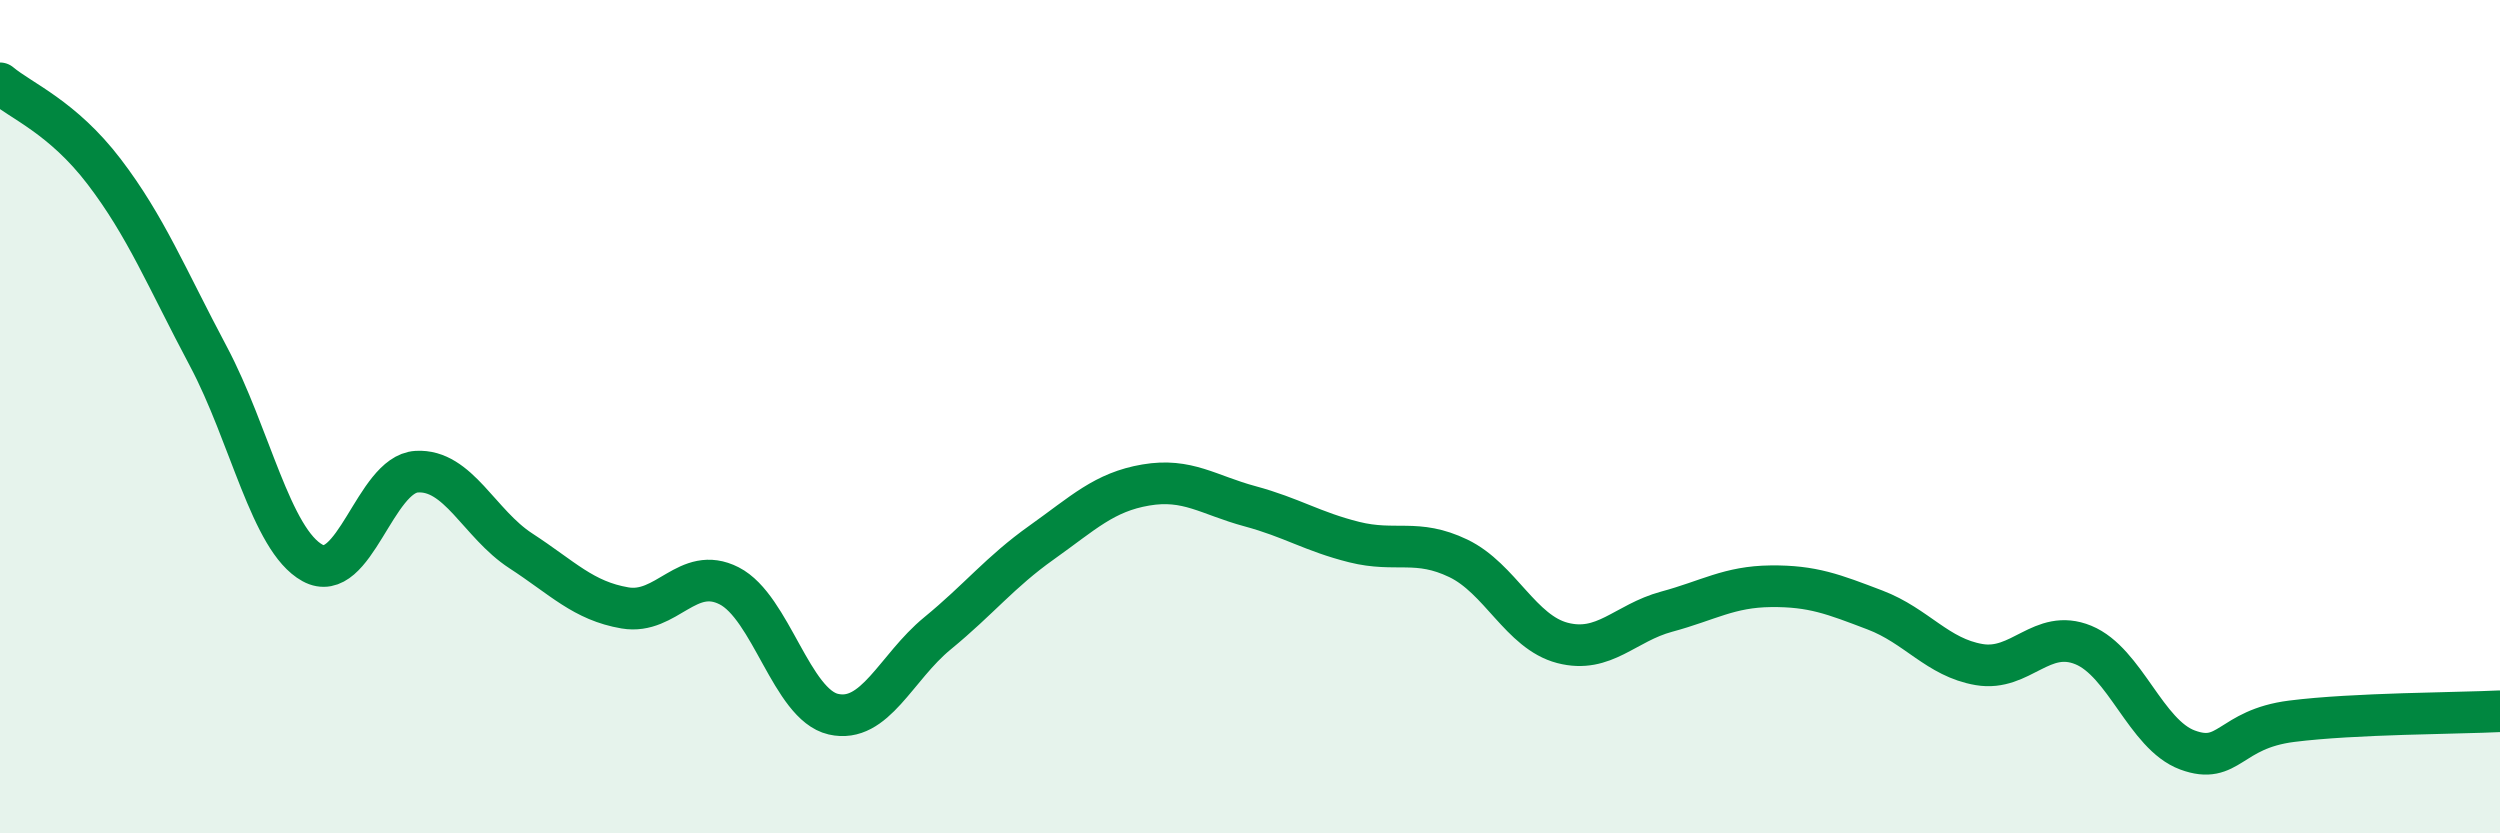
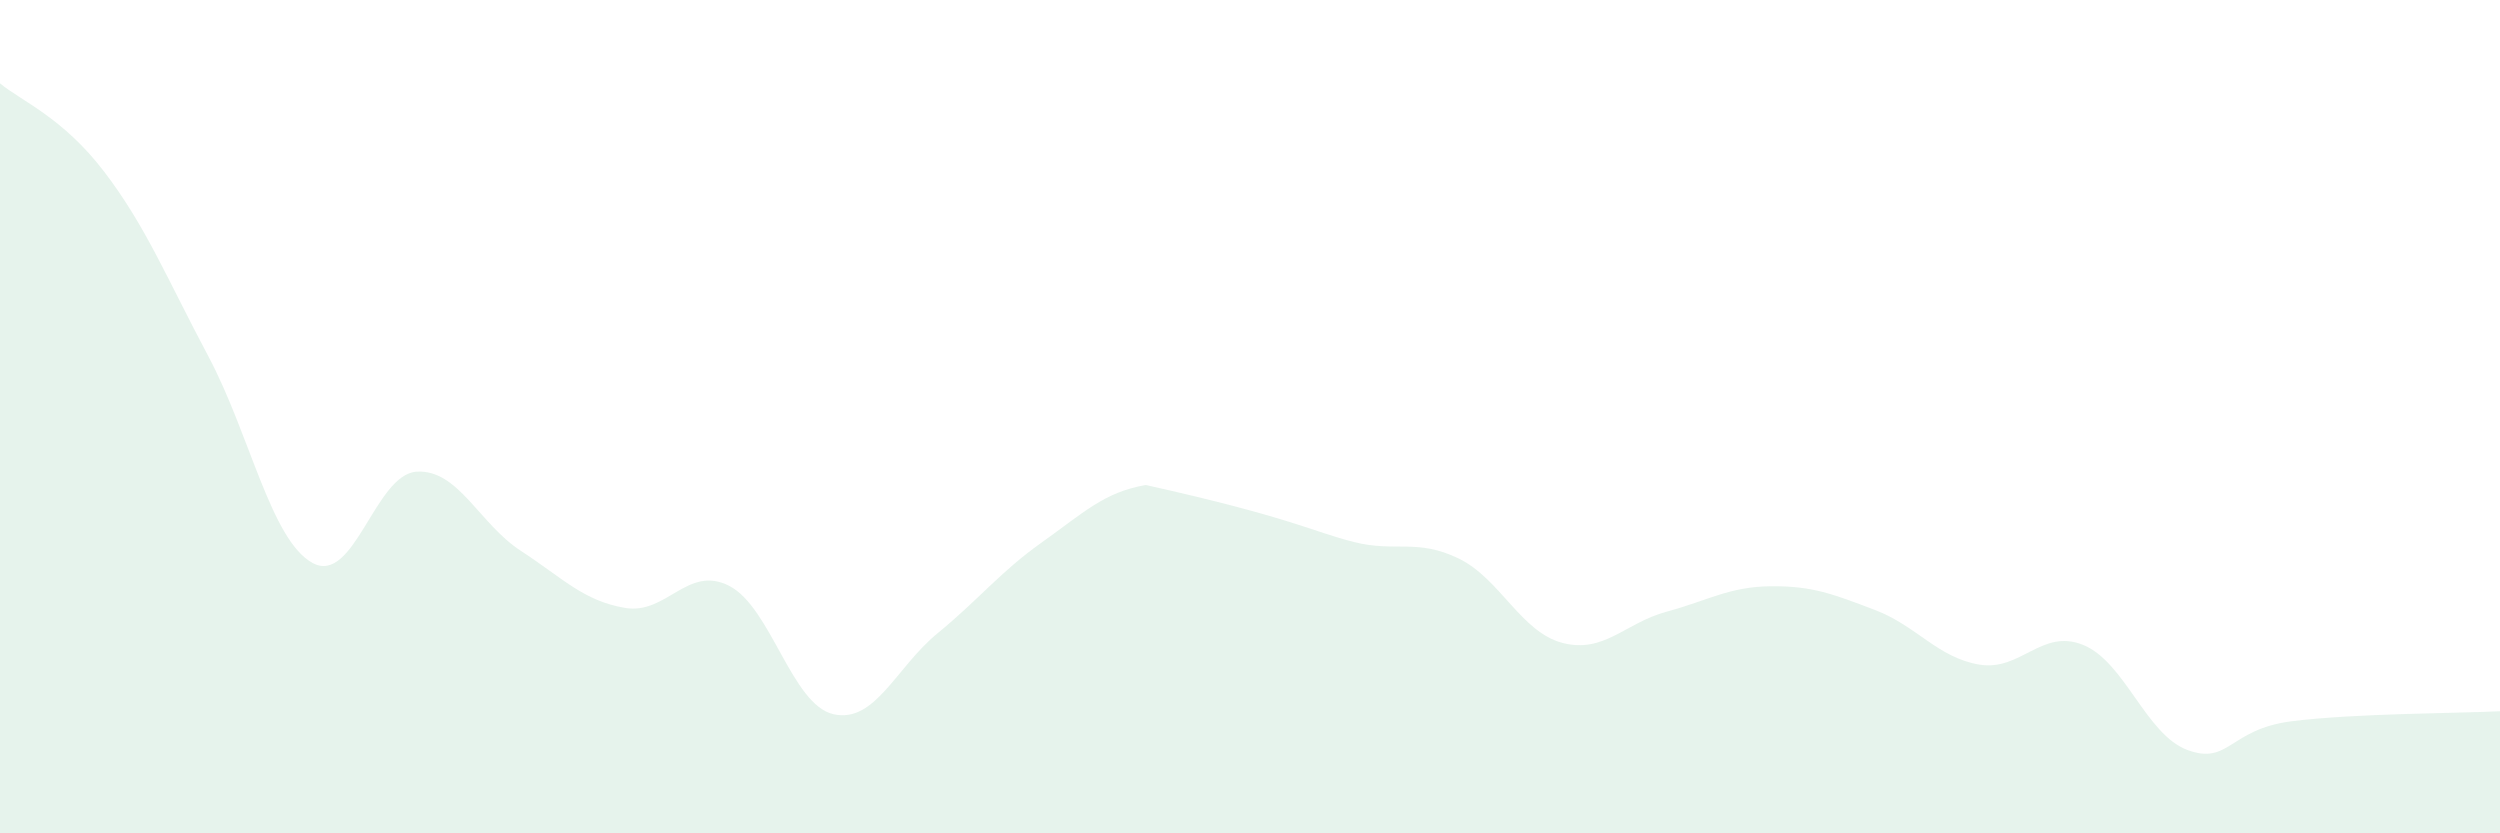
<svg xmlns="http://www.w3.org/2000/svg" width="60" height="20" viewBox="0 0 60 20">
-   <path d="M 0,2 C 0.5,2.42 1.5,2.81 2.5,4.12 C 3.5,5.43 4,6.67 5,8.55 C 6,10.43 6.5,12.96 7.5,13.51 C 8.5,14.06 9,11.38 10,11.32 C 11,11.26 11.5,12.57 12.5,13.22 C 13.5,13.87 14,14.42 15,14.59 C 16,14.76 16.5,13.55 17.5,14.06 C 18.5,14.57 19,16.91 20,17.14 C 21,17.37 21.5,16.02 22.5,15.2 C 23.5,14.38 24,13.73 25,13.02 C 26,12.31 26.5,11.81 27.5,11.64 C 28.5,11.47 29,11.88 30,12.15 C 31,12.42 31.5,12.76 32.5,13.01 C 33.5,13.26 34,12.92 35,13.4 C 36,13.88 36.5,15.17 37.5,15.43 C 38.5,15.69 39,14.95 40,14.68 C 41,14.41 41.5,14.08 42.5,14.07 C 43.5,14.06 44,14.26 45,14.64 C 46,15.02 46.5,15.78 47.5,15.95 C 48.5,16.12 49,15.07 50,15.48 C 51,15.89 51.5,17.63 52.5,18 C 53.5,18.37 53.5,17.5 55,17.31 C 56.5,17.12 59,17.12 60,17.07L60 20L0 20Z" fill="#008740" opacity="0.1" stroke-linecap="round" stroke-linejoin="round" />
-   <path d="M 0,2 C 0.5,2.42 1.5,2.81 2.5,4.12 C 3.5,5.43 4,6.67 5,8.55 C 6,10.43 6.5,12.96 7.5,13.51 C 8.5,14.06 9,11.38 10,11.32 C 11,11.26 11.5,12.57 12.5,13.22 C 13.5,13.87 14,14.42 15,14.59 C 16,14.76 16.5,13.55 17.5,14.06 C 18.5,14.57 19,16.91 20,17.14 C 21,17.37 21.5,16.02 22.5,15.2 C 23.5,14.38 24,13.73 25,13.02 C 26,12.31 26.5,11.81 27.5,11.64 C 28.5,11.47 29,11.88 30,12.15 C 31,12.42 31.5,12.76 32.5,13.01 C 33.5,13.26 34,12.92 35,13.4 C 36,13.88 36.5,15.17 37.5,15.43 C 38.5,15.69 39,14.95 40,14.68 C 41,14.41 41.5,14.08 42.5,14.07 C 43.5,14.06 44,14.26 45,14.64 C 46,15.02 46.5,15.78 47.5,15.95 C 48.5,16.12 49,15.07 50,15.48 C 51,15.89 51.5,17.63 52.5,18 C 53.5,18.37 53.5,17.5 55,17.31 C 56.5,17.12 59,17.12 60,17.07" stroke="#008740" stroke-width="1" fill="none" stroke-linecap="round" stroke-linejoin="round" />
+   <path d="M 0,2 C 0.5,2.42 1.5,2.81 2.5,4.12 C 3.5,5.43 4,6.67 5,8.55 C 6,10.43 6.5,12.96 7.5,13.51 C 8.5,14.06 9,11.38 10,11.32 C 11,11.26 11.5,12.57 12.5,13.22 C 13.5,13.87 14,14.42 15,14.59 C 16,14.76 16.5,13.55 17.5,14.06 C 18.5,14.57 19,16.91 20,17.14 C 21,17.37 21.5,16.02 22.5,15.2 C 23.5,14.38 24,13.73 25,13.02 C 26,12.31 26.5,11.81 27.5,11.64 C 31,12.42 31.5,12.76 32.5,13.01 C 33.5,13.26 34,12.92 35,13.4 C 36,13.88 36.5,15.17 37.5,15.43 C 38.5,15.69 39,14.95 40,14.68 C 41,14.41 41.5,14.08 42.5,14.07 C 43.5,14.06 44,14.26 45,14.64 C 46,15.02 46.5,15.78 47.5,15.95 C 48.5,16.12 49,15.07 50,15.48 C 51,15.89 51.5,17.63 52.5,18 C 53.5,18.37 53.5,17.5 55,17.31 C 56.5,17.12 59,17.12 60,17.07L60 20L0 20Z" fill="#008740" opacity="0.1" stroke-linecap="round" stroke-linejoin="round" />
</svg>